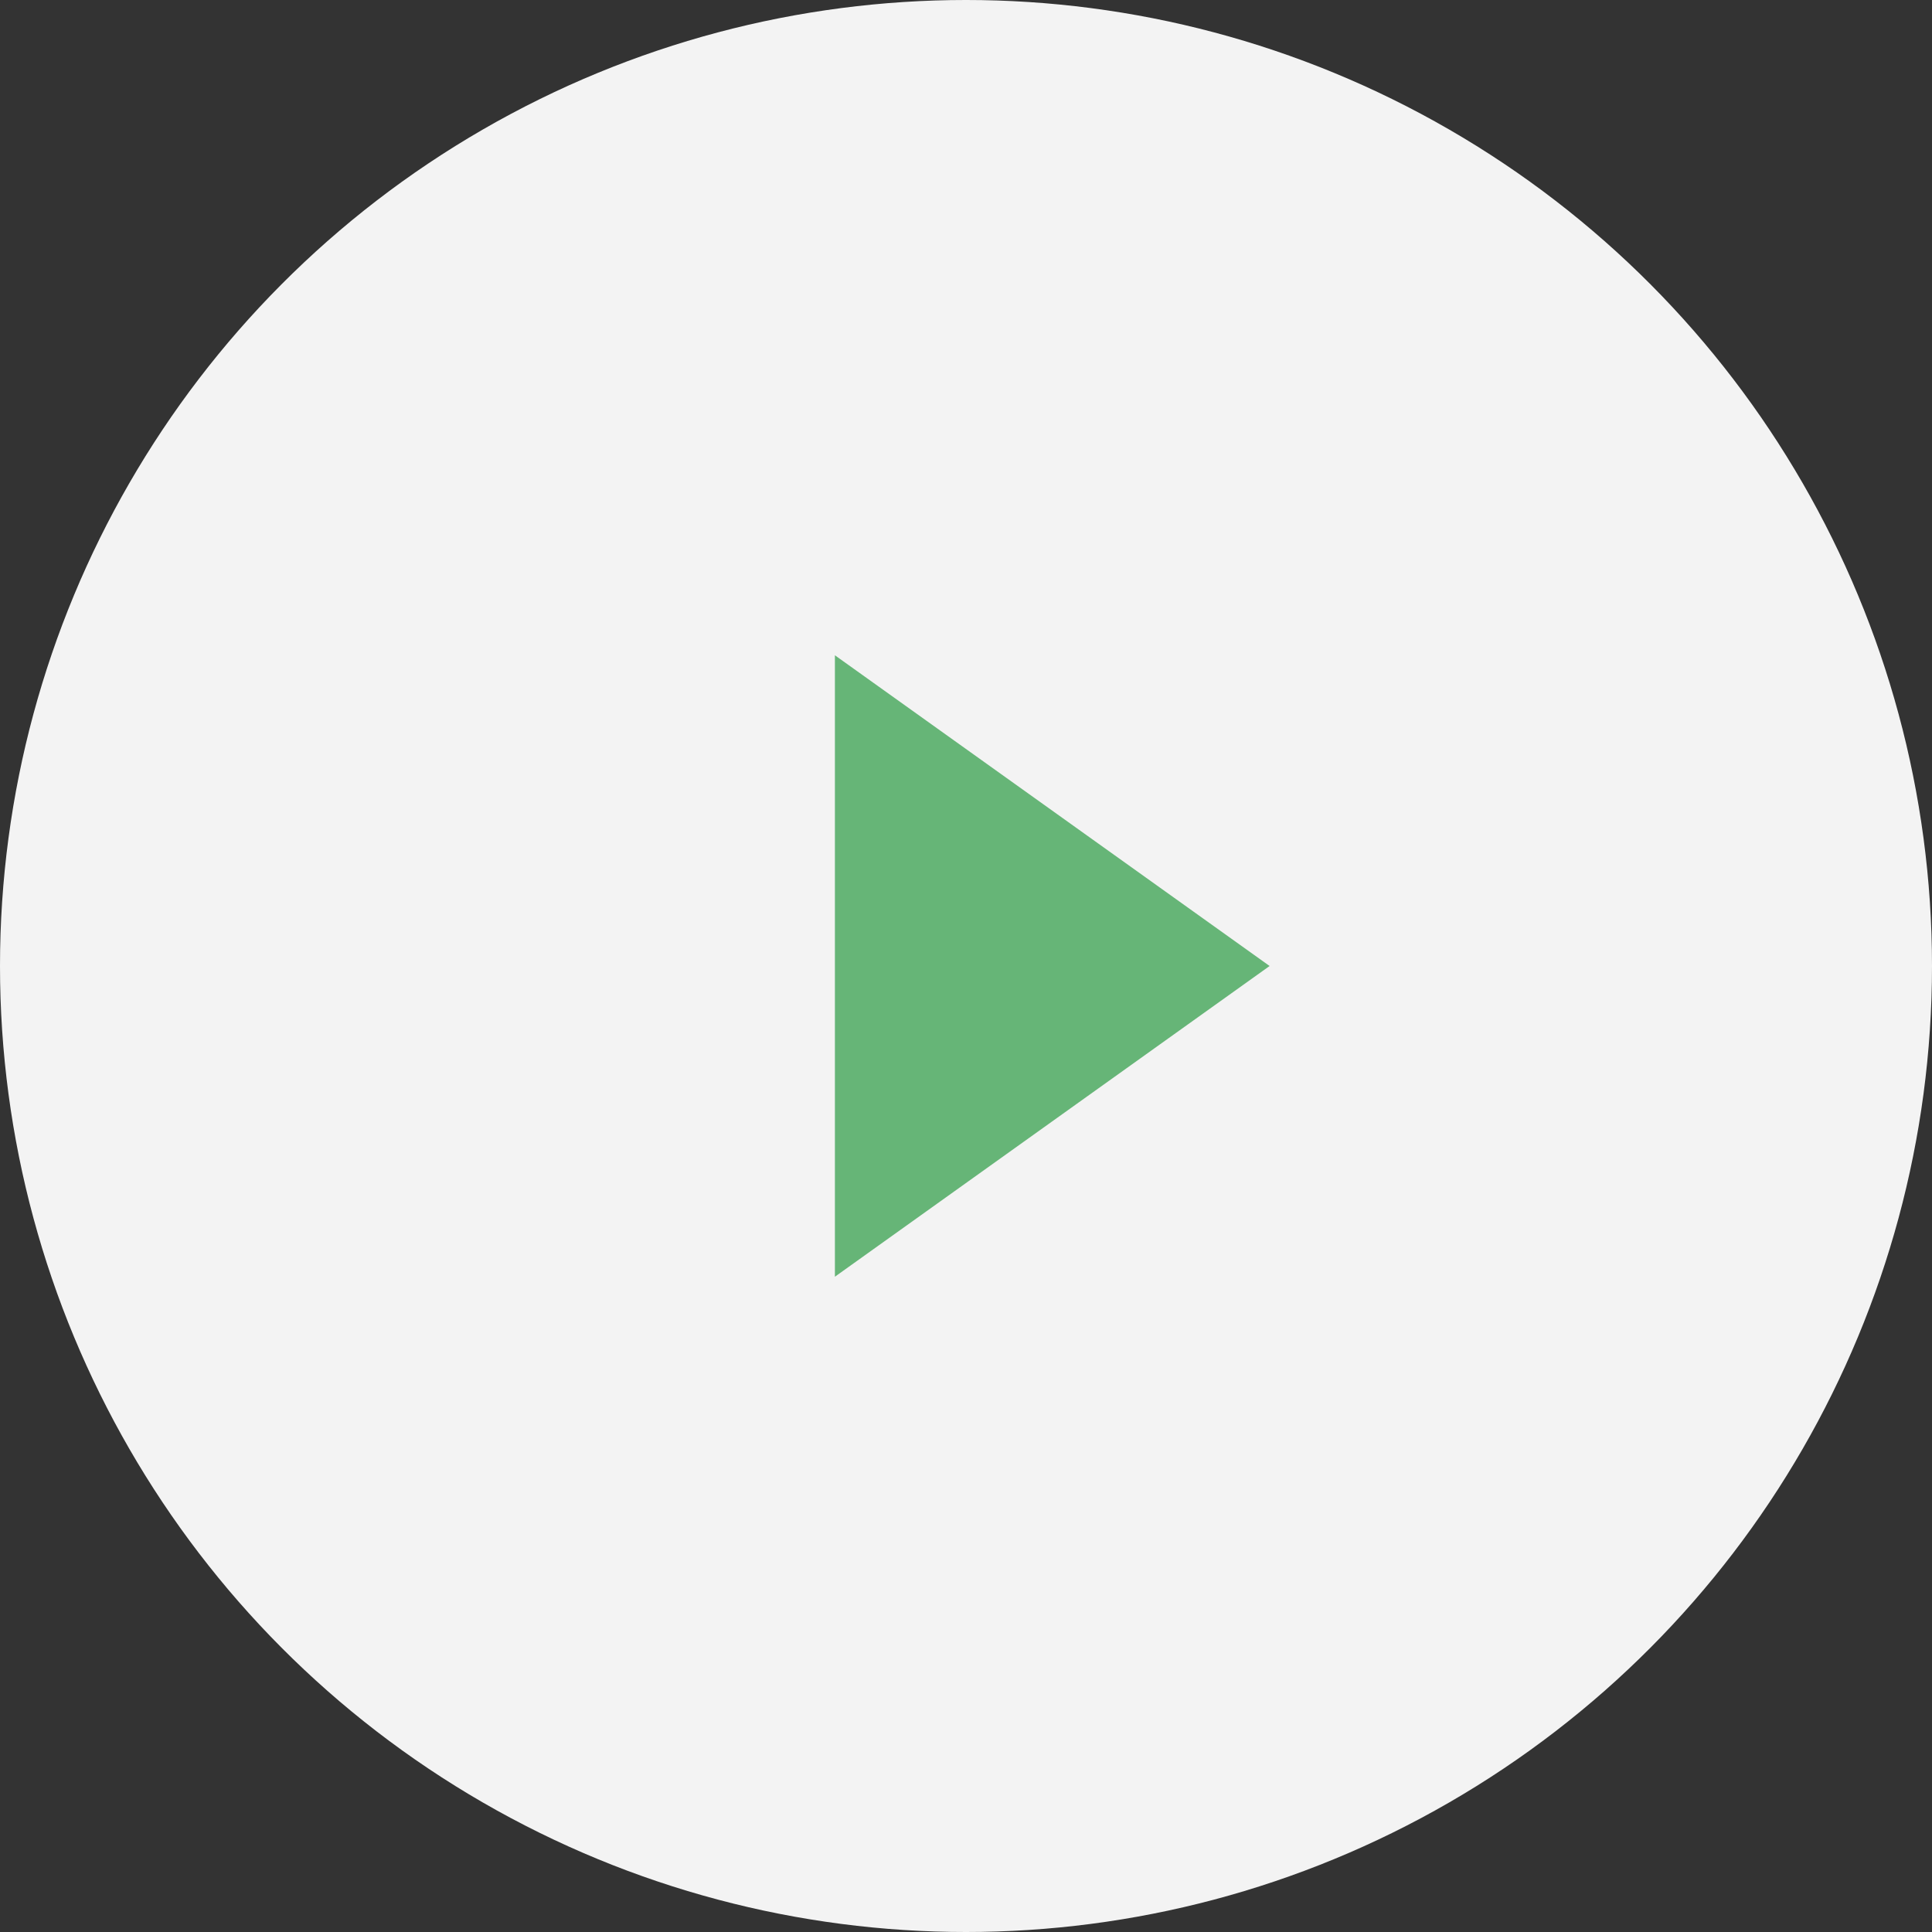
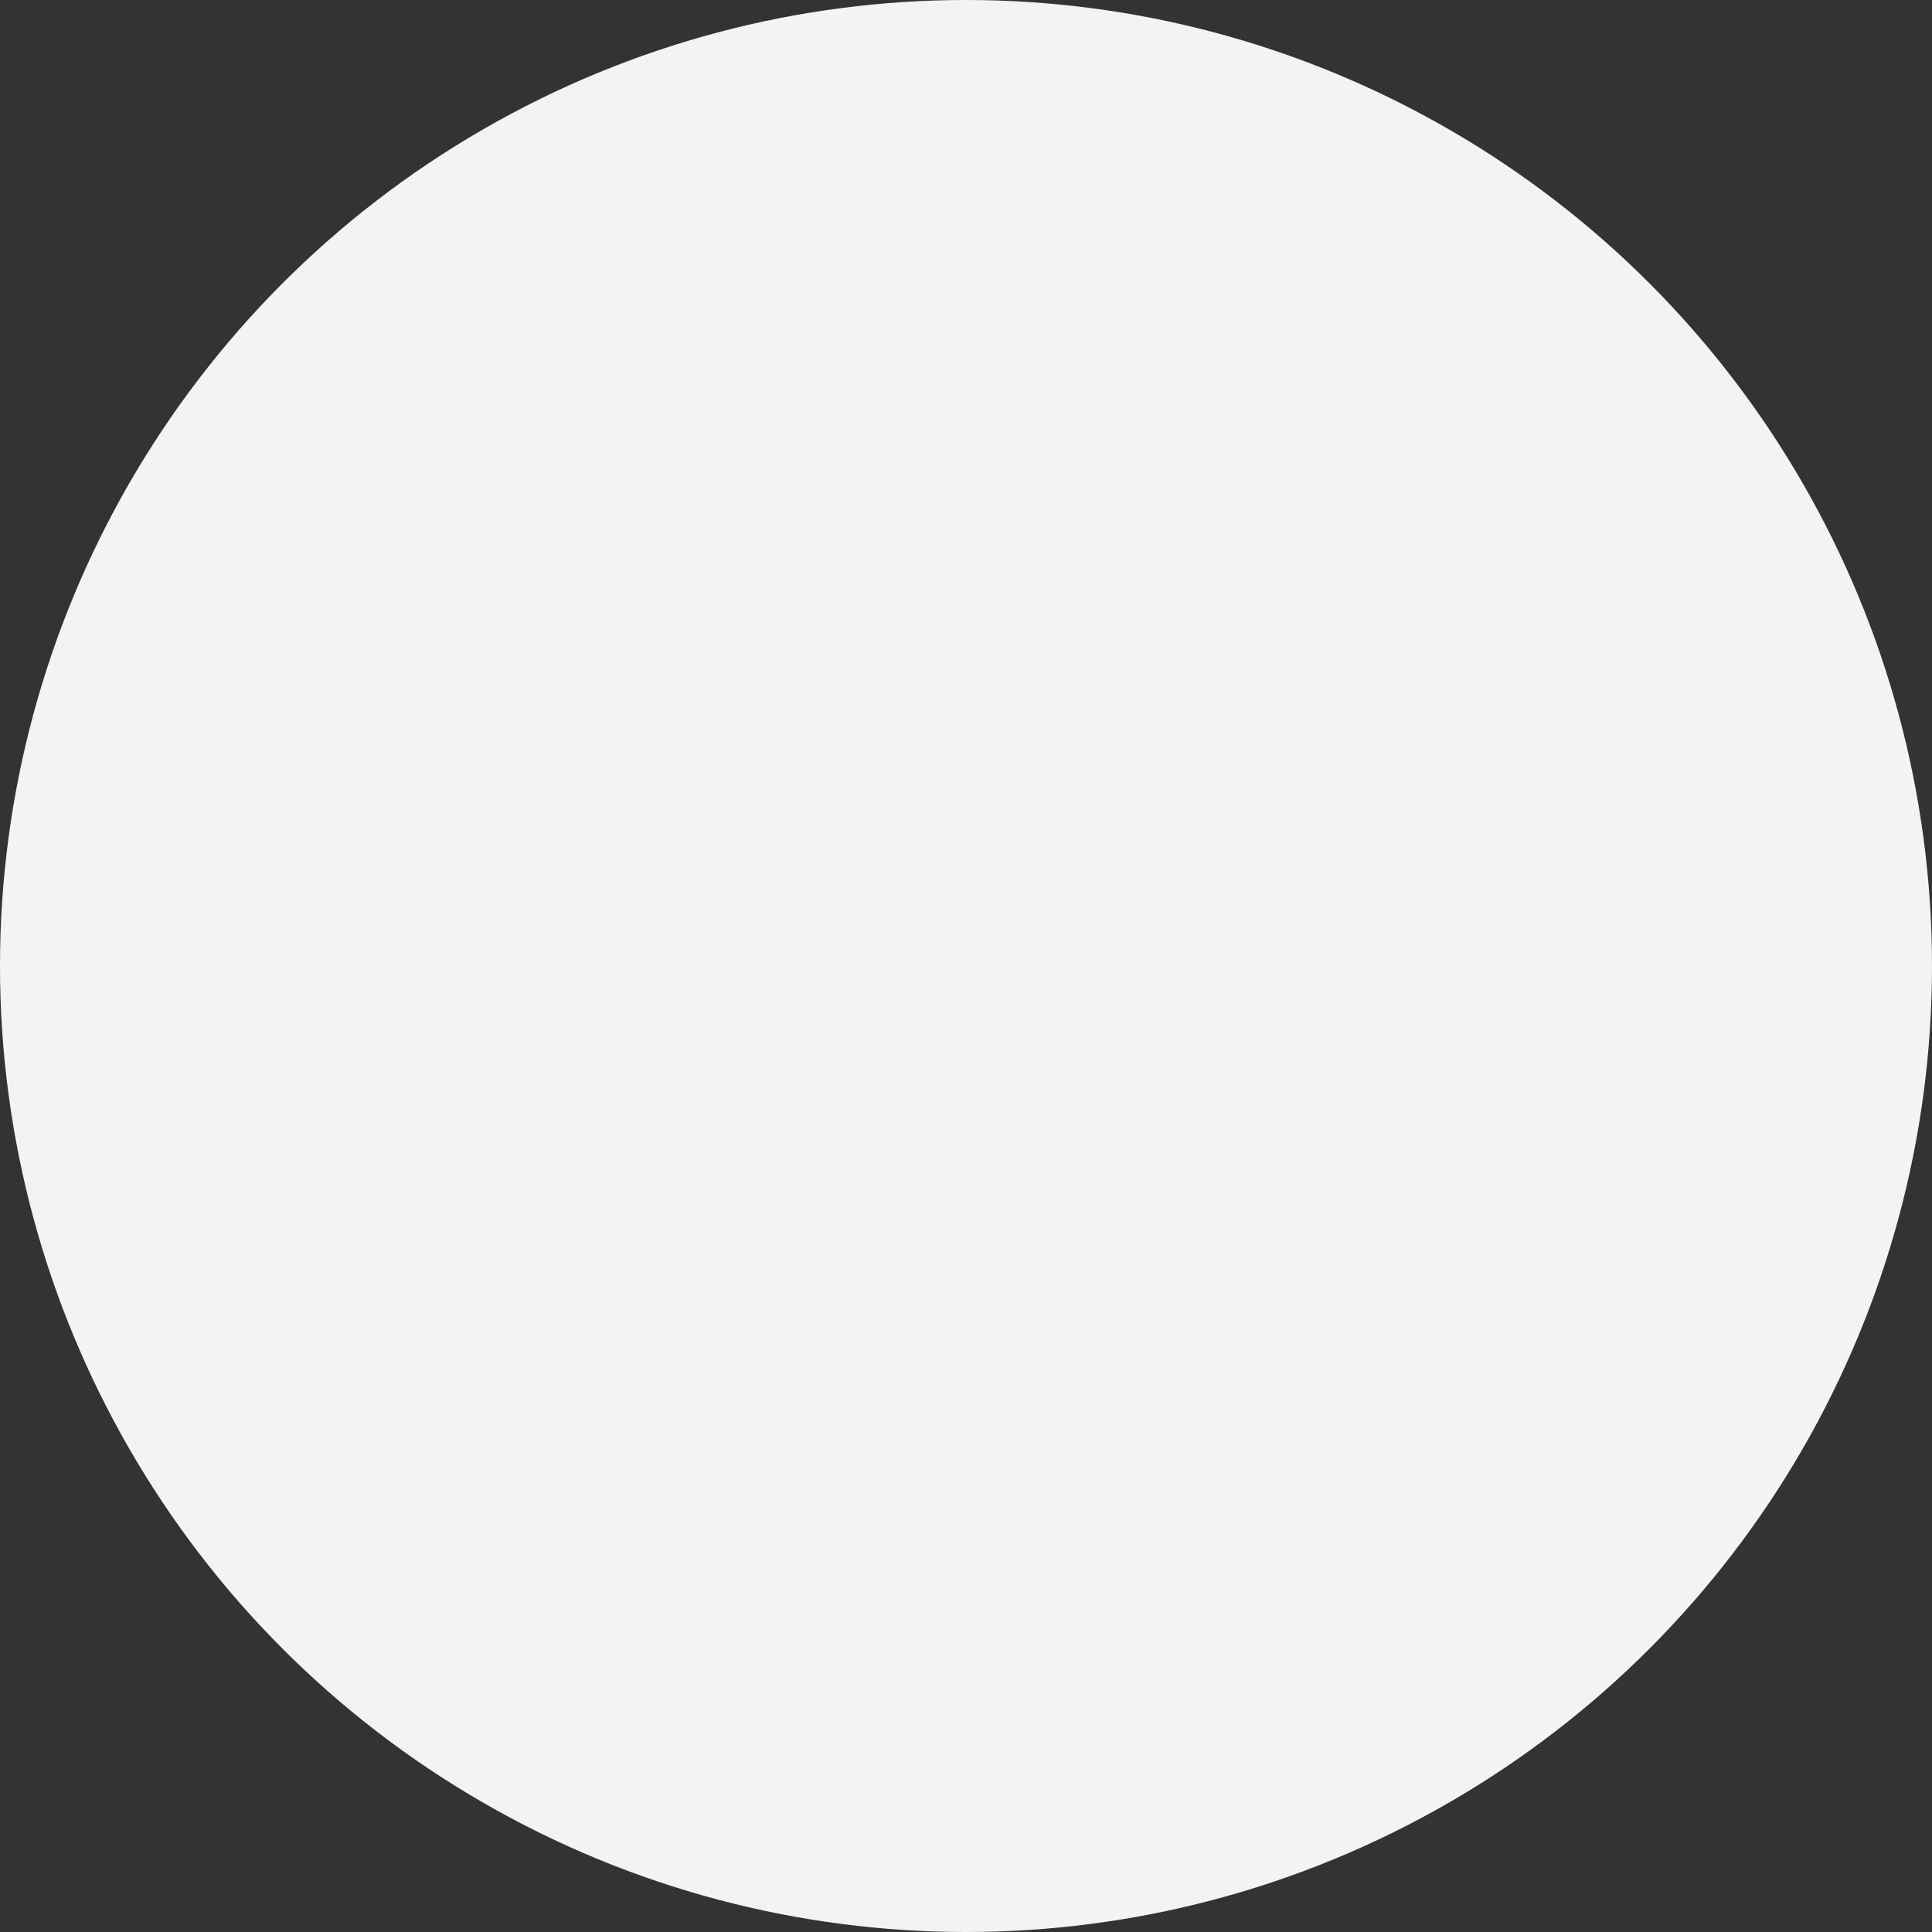
<svg xmlns="http://www.w3.org/2000/svg" width="70" height="70" viewBox="0 0 70 70" fill="none">
  <rect x="0" y="0" width="70" height="70" fill="#333333" stroke="none" />
  <circle cx="35" cy="35" r="35" fill="#F3F3F3" />
-   <path d="M46 35L30.25 46.258L30.25 23.742L46 35Z" fill="#66B577" />
</svg>